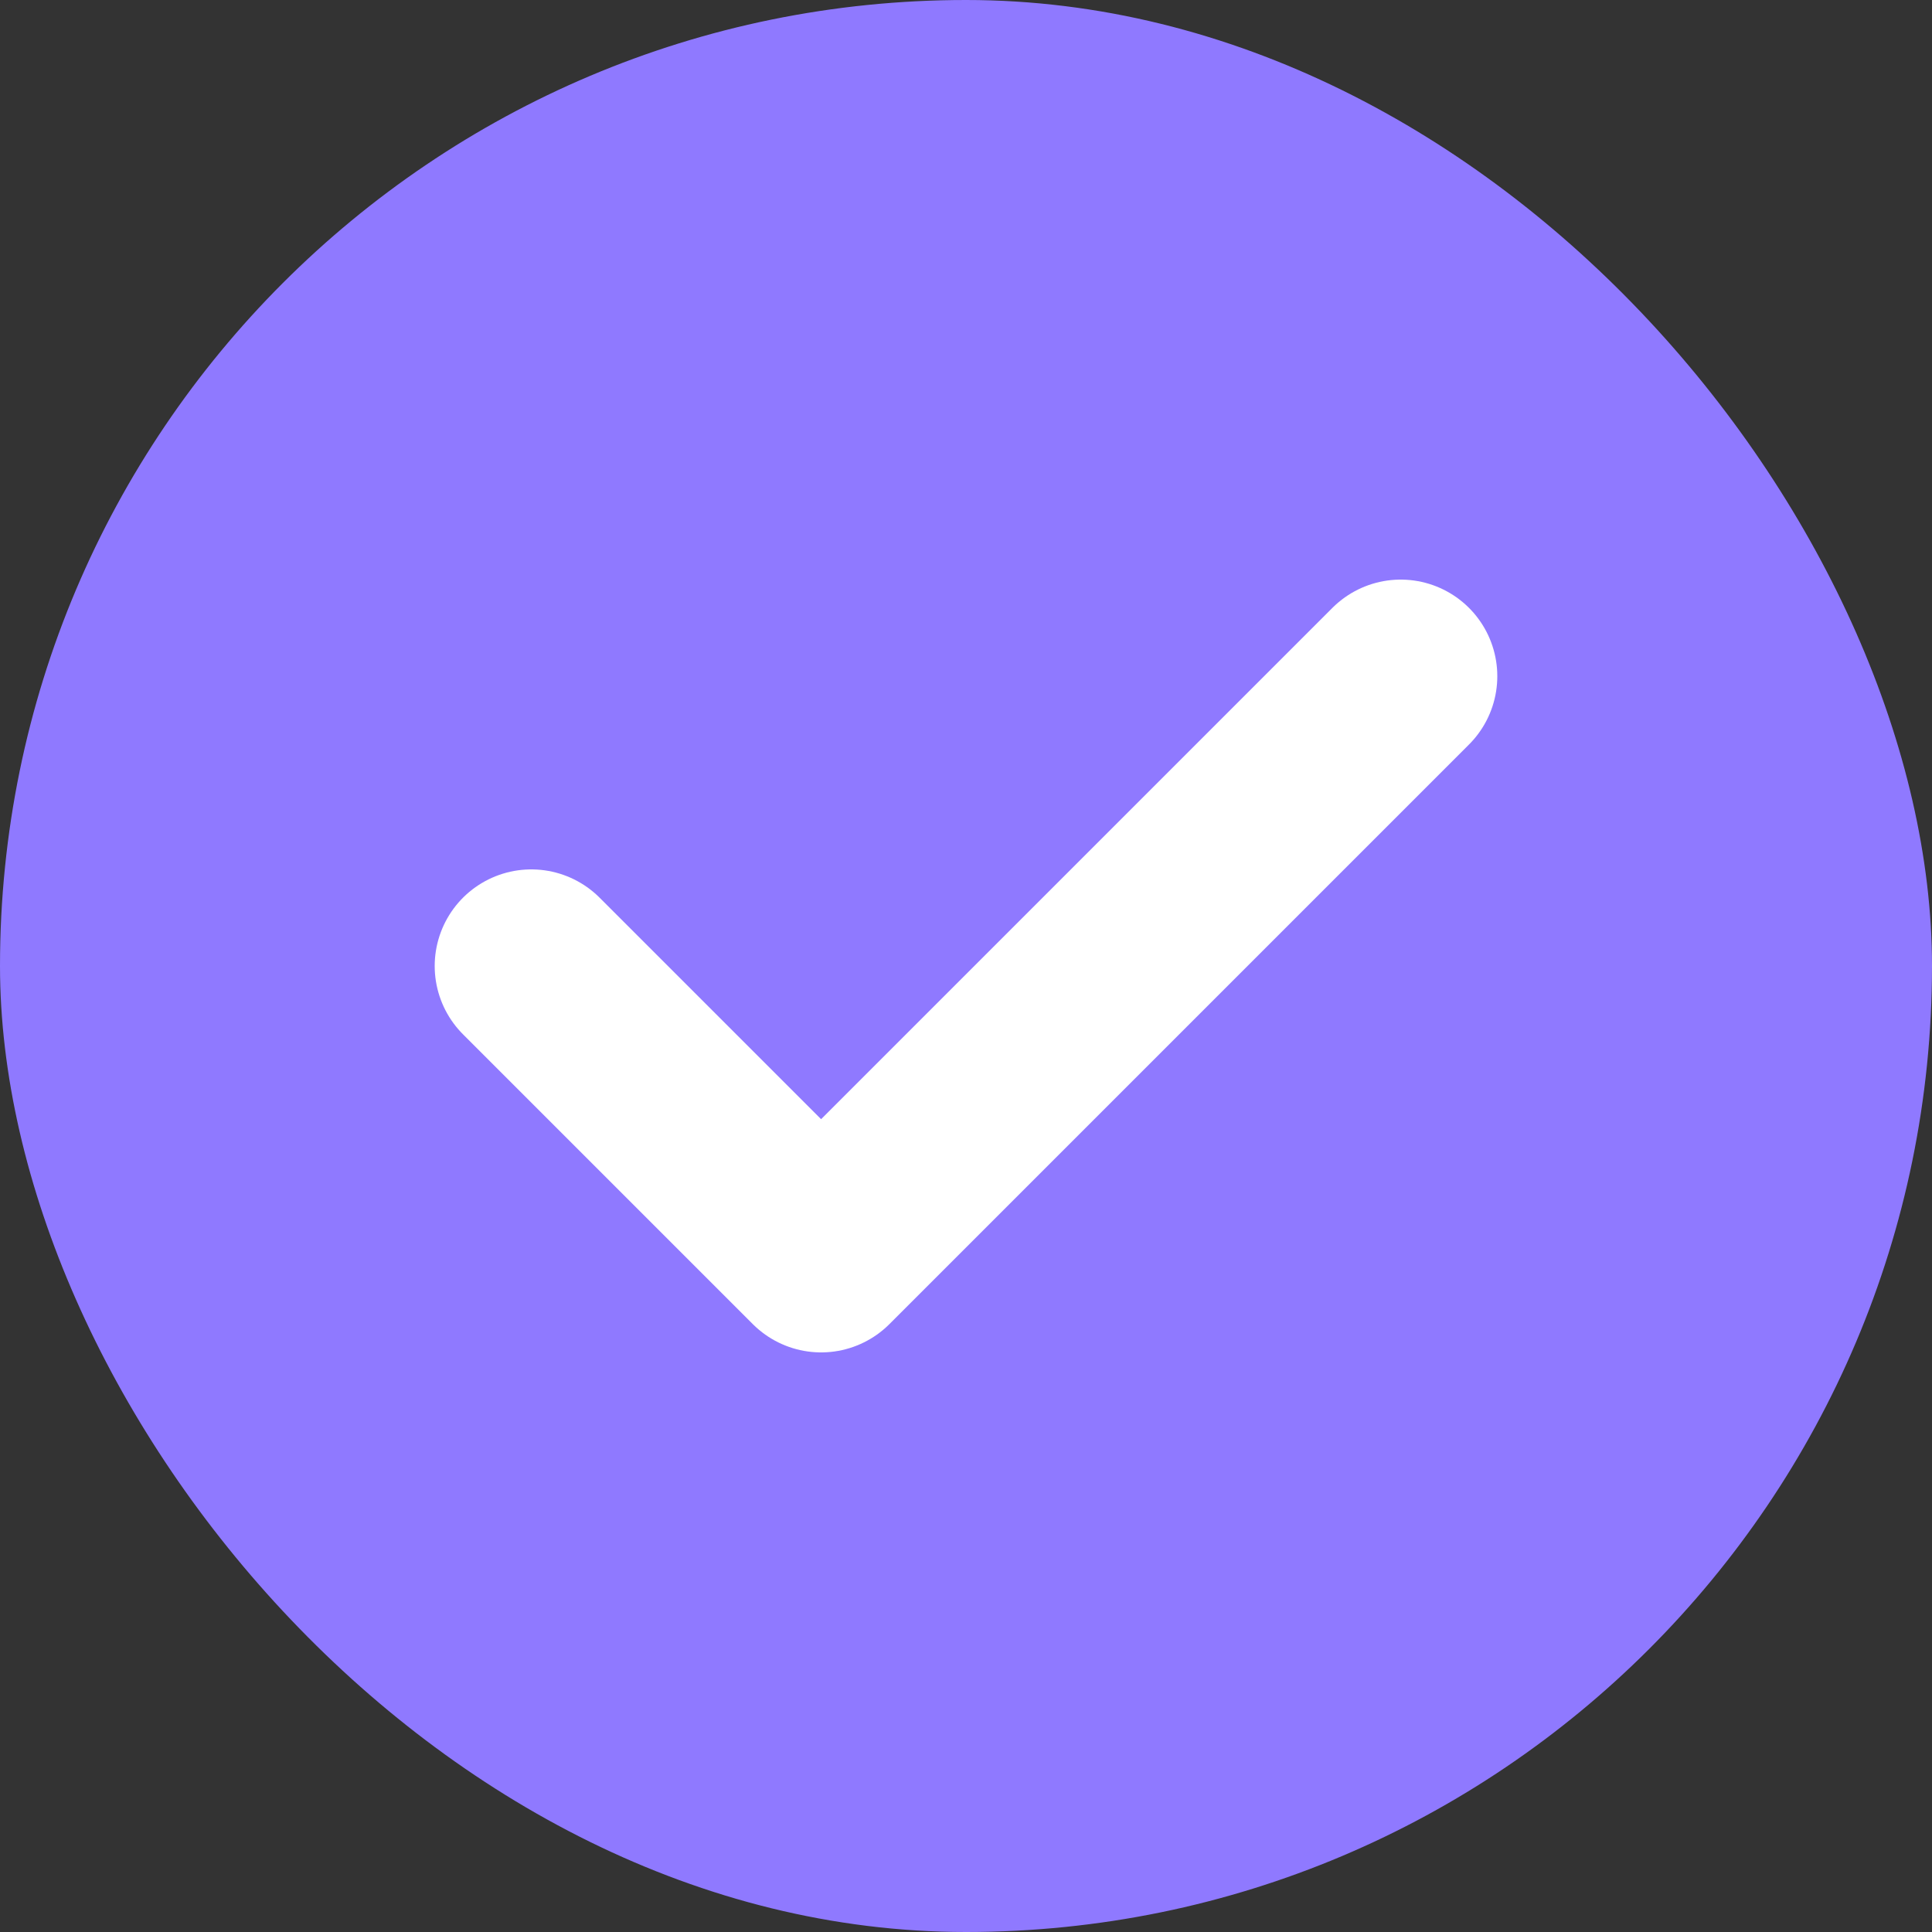
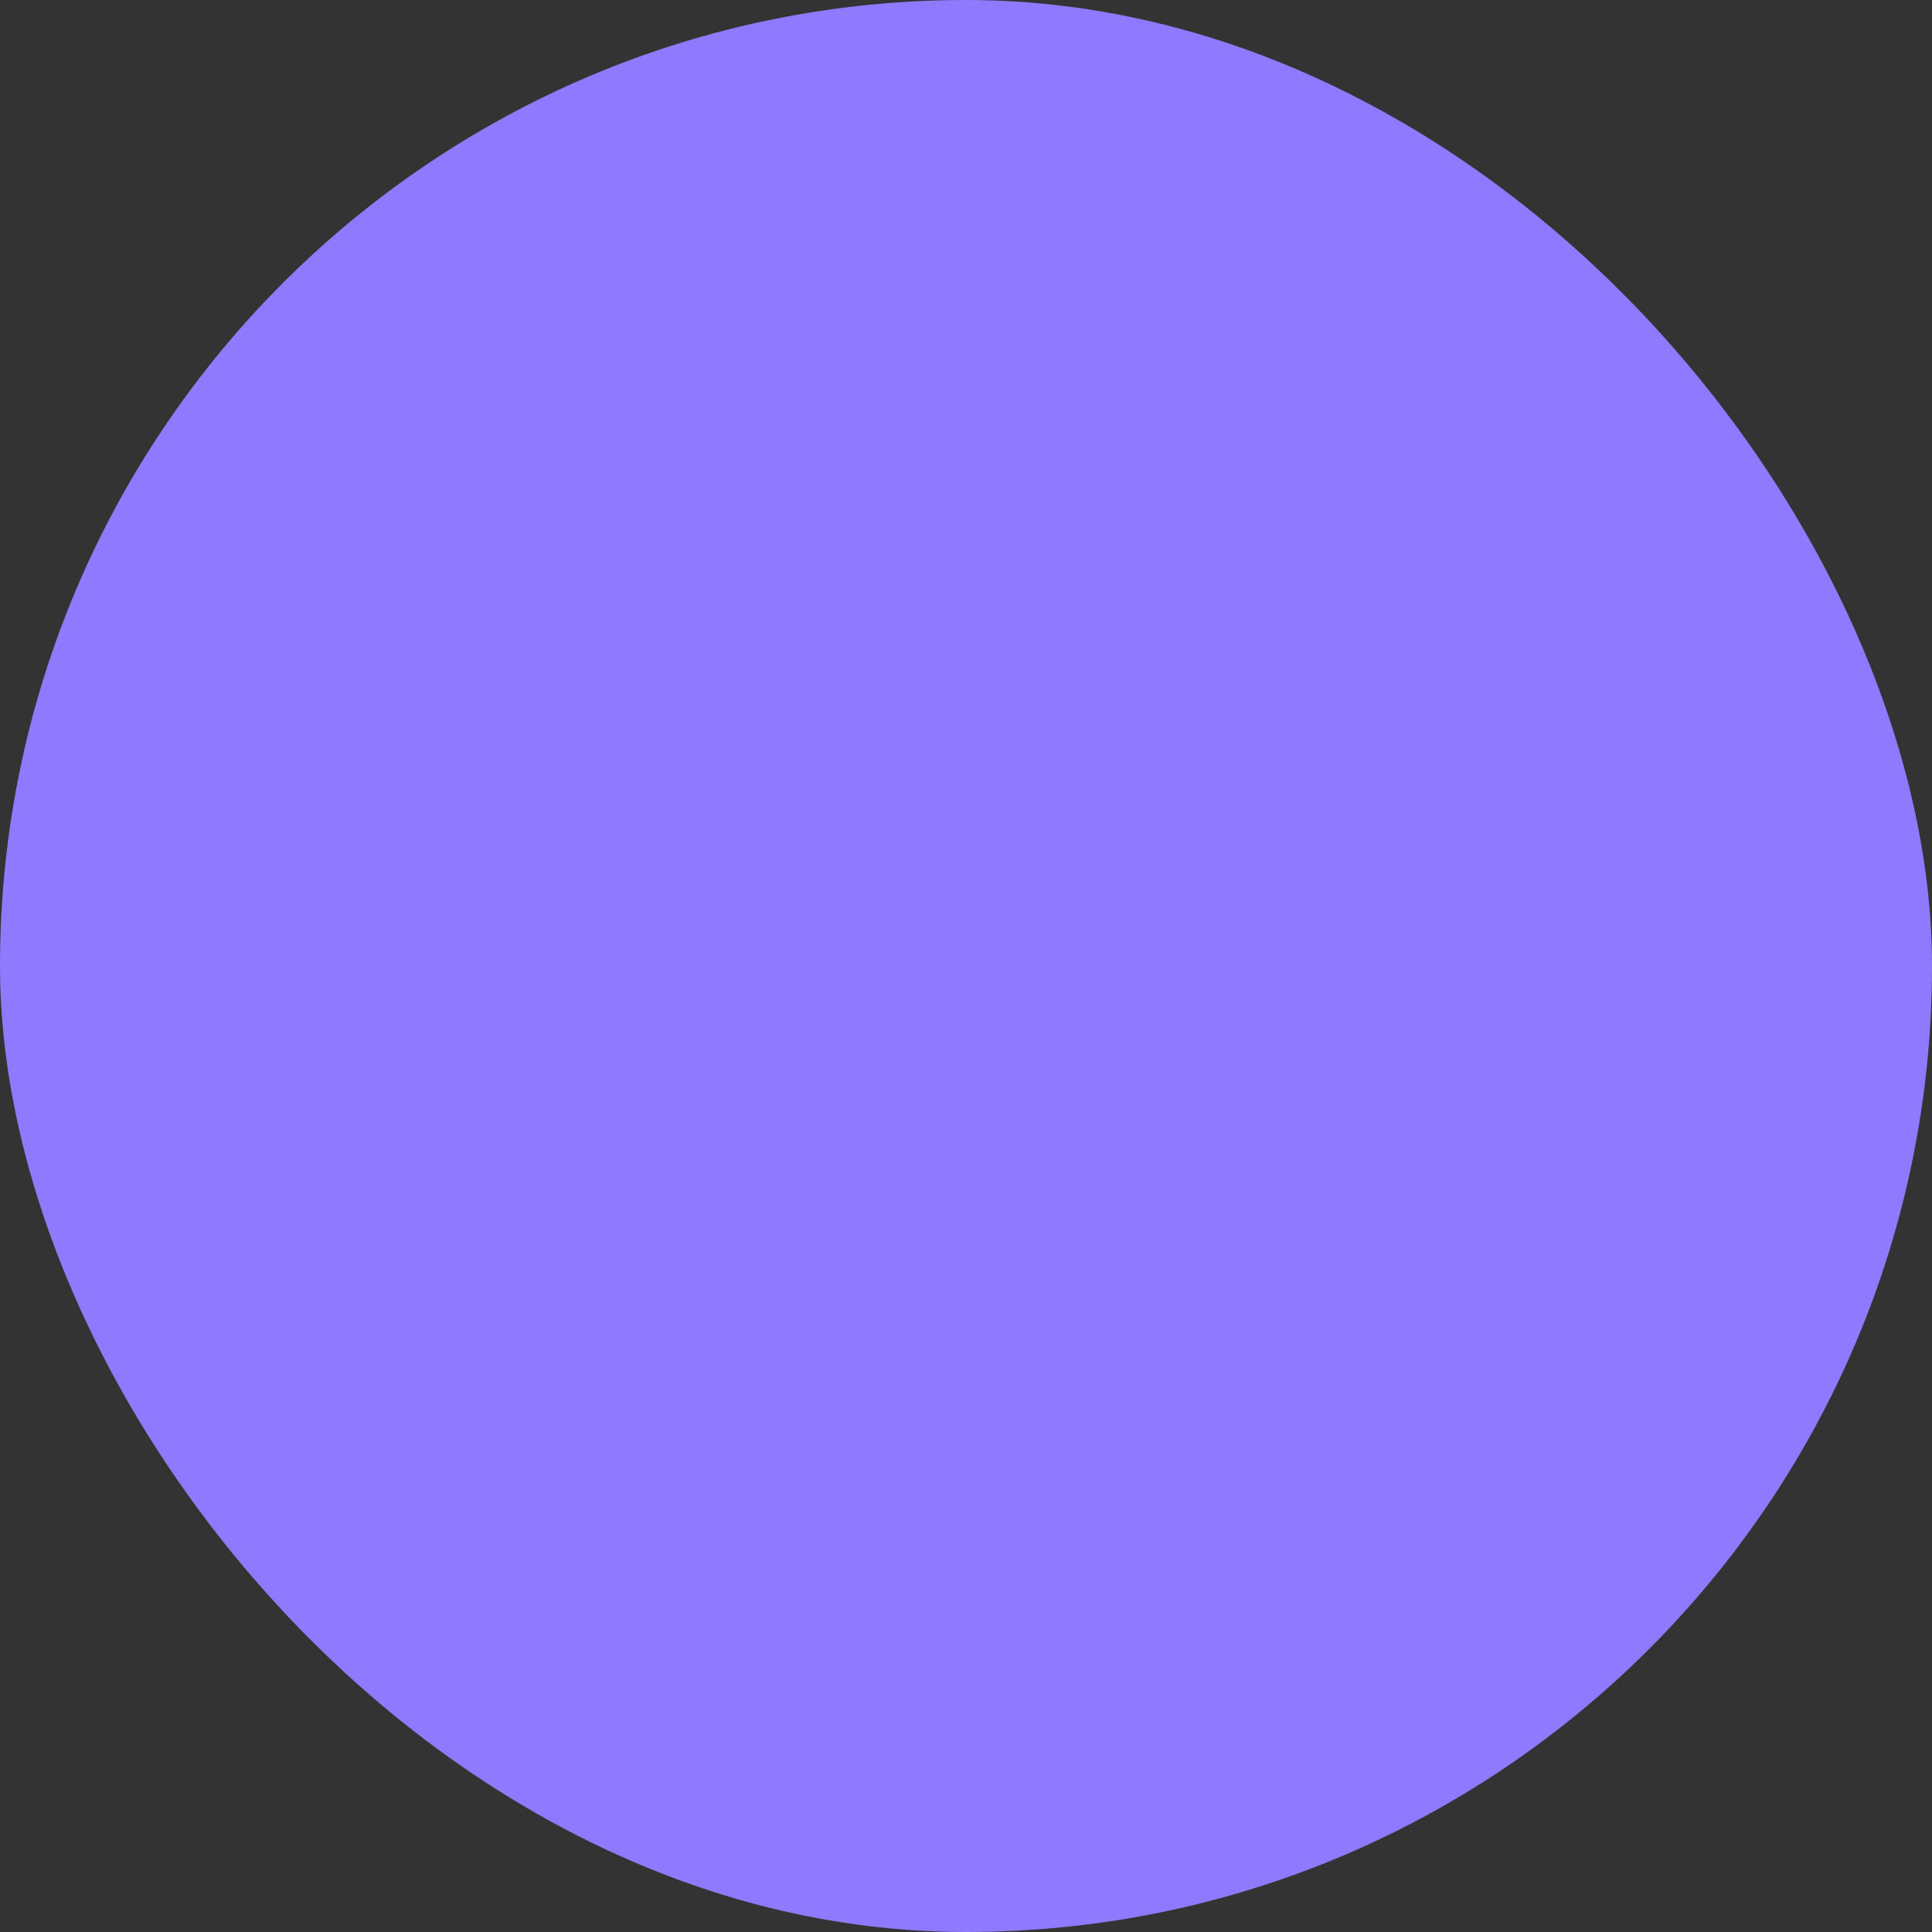
<svg xmlns="http://www.w3.org/2000/svg" width="20" height="20" viewBox="0 0 20 20" fill="none">
  <rect x="0" y="0" width="20" height="20" fill="#333333" stroke="none" />
  <rect width="20" height="20" rx="10" fill="#8F79FF" />
-   <path d="M5.5 10L8.5 13L14.5 7" stroke="white" stroke-width="2" stroke-linecap="round" stroke-linejoin="round" />
</svg>